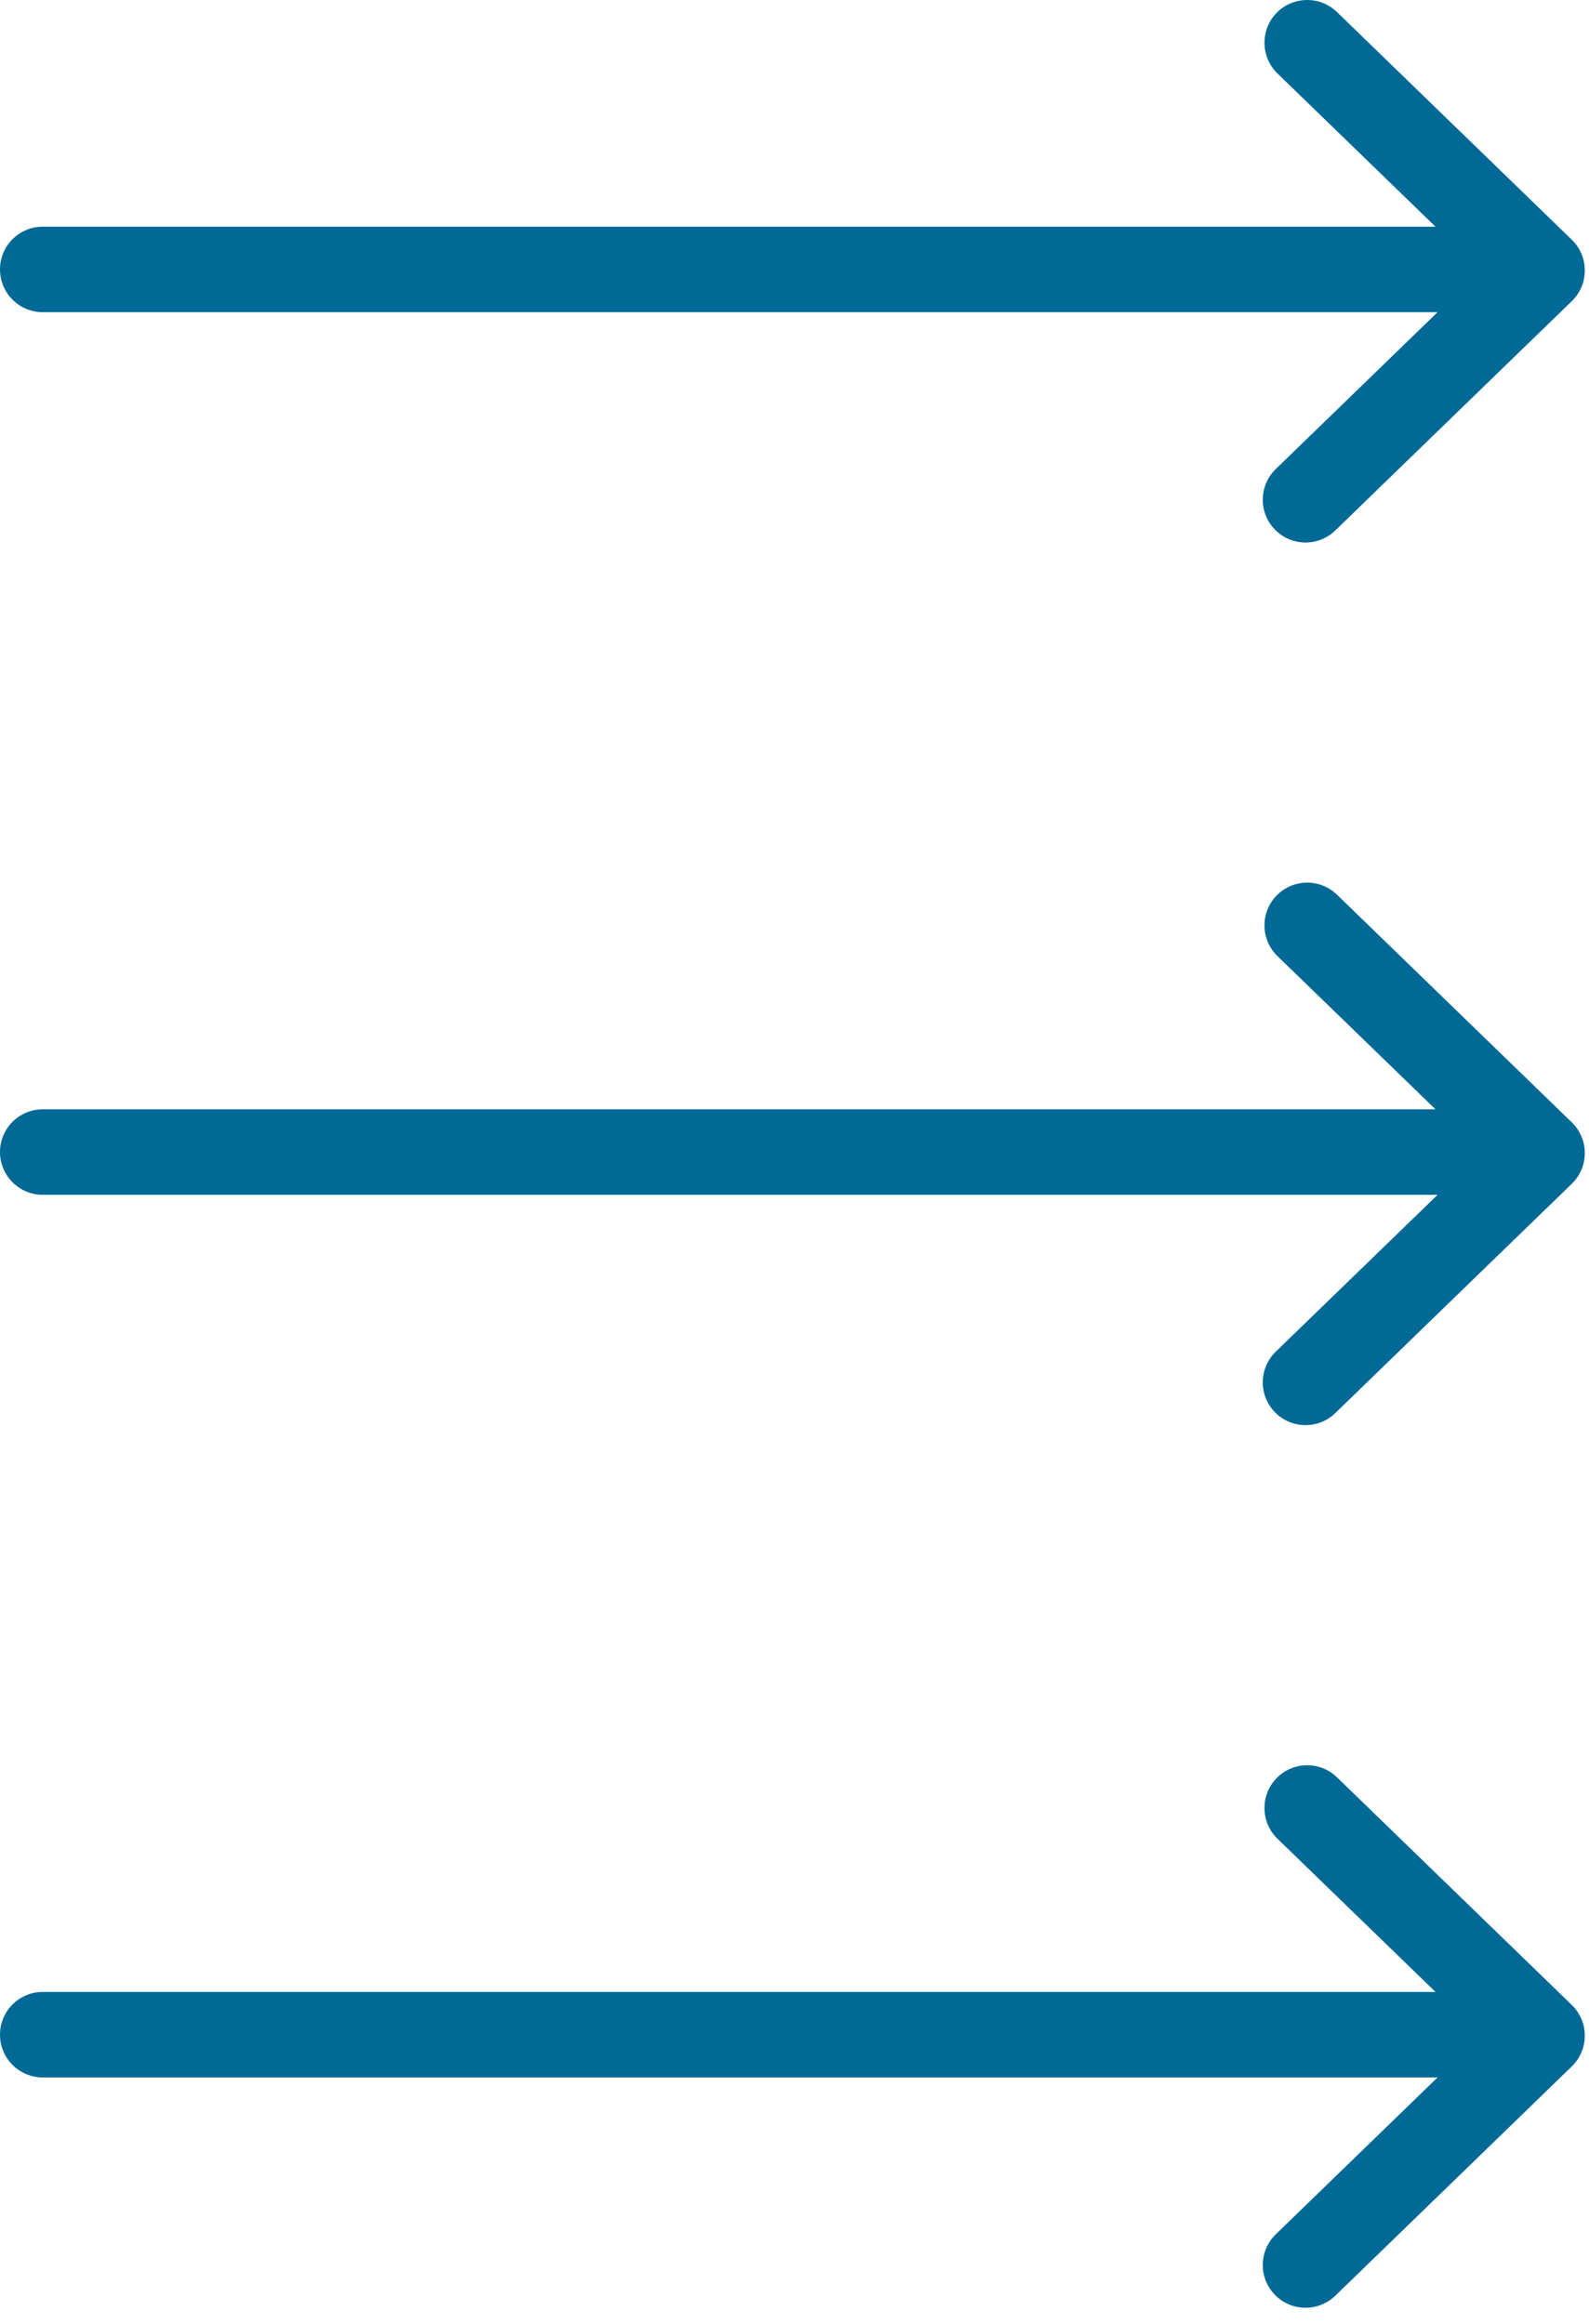
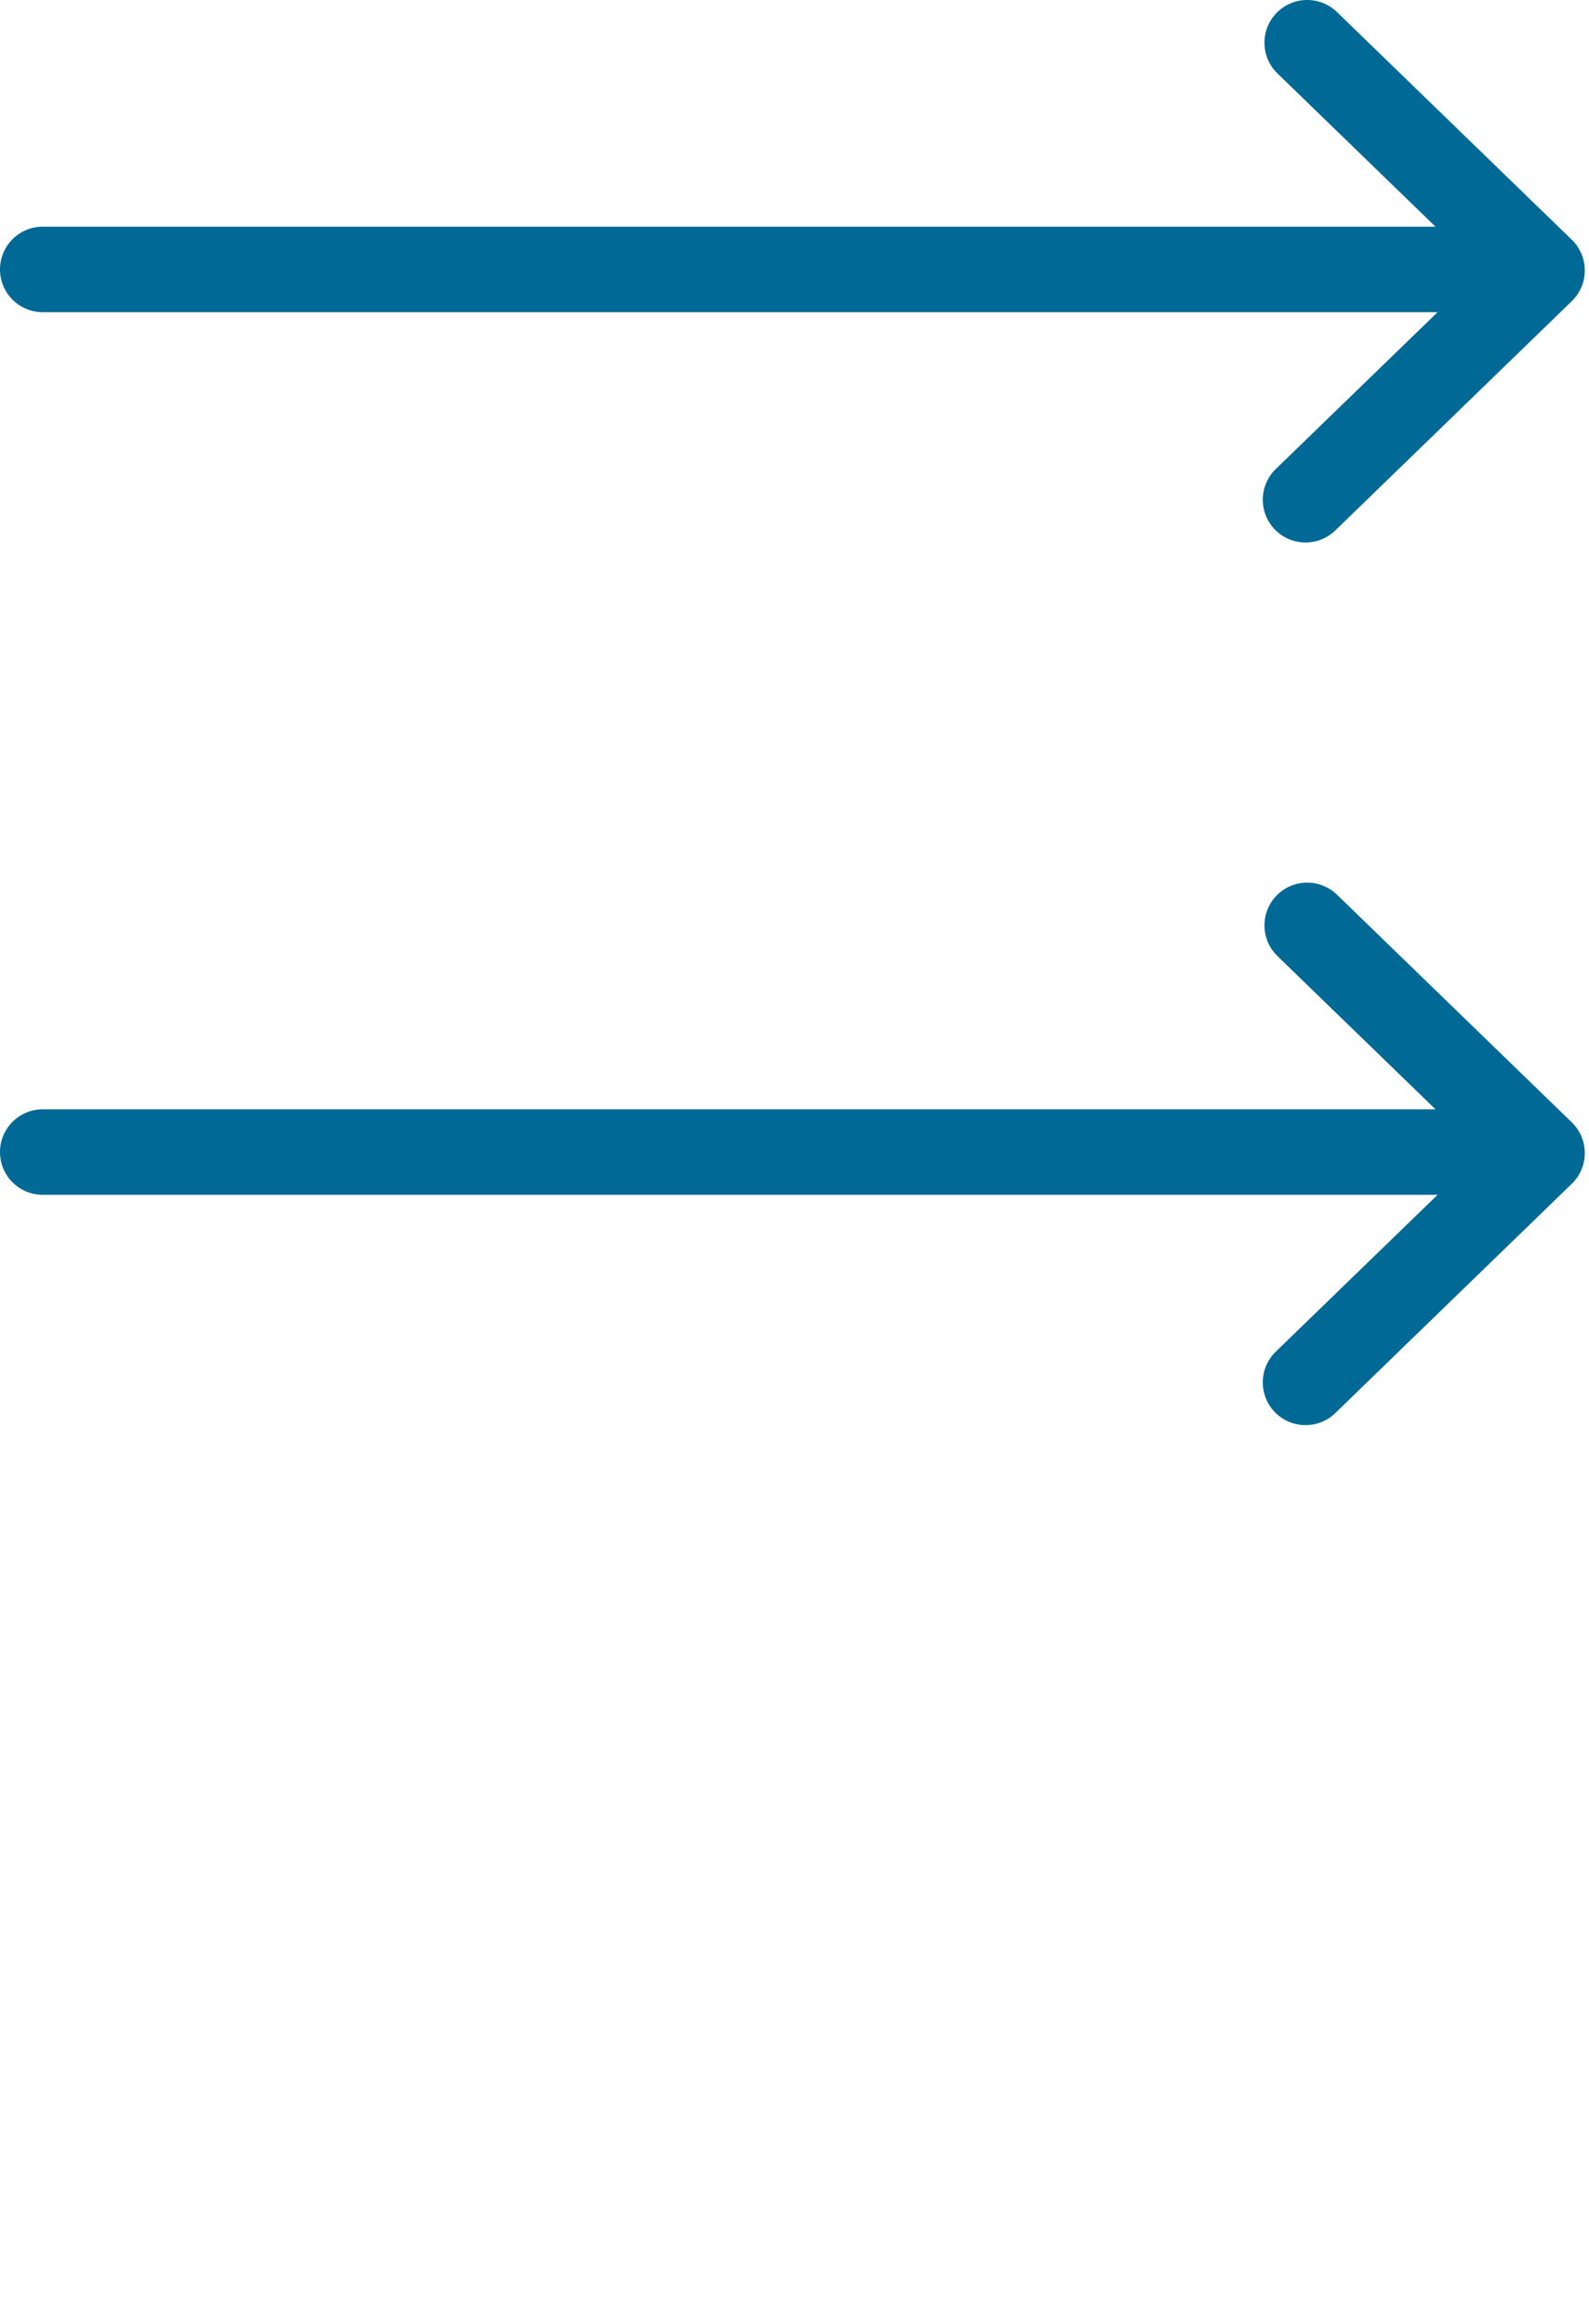
<svg xmlns="http://www.w3.org/2000/svg" width="54" height="79" viewBox="0 0 54 79" fill="none">
  <path d="M43.381 0.441C42.823 1.016 42.836 1.936 43.412 2.496L48.784 7.705L1.453 7.705C0.65 7.705 0 8.355 0 9.158C0 9.961 0.65 10.611 1.453 10.611L48.854 10.611L43.355 15.943C42.779 16.503 42.766 17.422 43.324 17.998C43.883 18.574 44.803 18.588 45.379 18.029L53.416 10.235C53.698 9.962 53.857 9.586 53.857 9.192C53.857 8.798 53.698 8.422 53.416 8.149L45.436 0.41C44.859 -0.149 43.939 -0.135 43.381 0.441Z" fill="#006996" />
  <path d="M43.381 30.441C42.823 31.016 42.836 31.936 43.412 32.496L48.784 37.705L1.453 37.705C0.65 37.705 0 38.355 0 39.158C0 39.961 0.65 40.611 1.453 40.611L48.854 40.611L43.355 45.943C42.779 46.503 42.766 47.422 43.324 47.998C43.883 48.574 44.803 48.588 45.379 48.029L53.416 40.235C53.698 39.962 53.857 39.586 53.857 39.192C53.857 38.798 53.698 38.422 53.416 38.149L45.436 30.41C44.859 29.851 43.939 29.865 43.381 30.441Z" fill="#006996" />
-   <path d="M43.381 60.441C42.823 61.016 42.836 61.936 43.412 62.496L48.784 67.705L1.453 67.705C0.65 67.705 0 68.355 0 69.158C0 69.961 0.65 70.611 1.453 70.611L48.854 70.611L43.355 75.943C42.779 76.503 42.766 77.422 43.324 77.998C43.883 78.574 44.803 78.588 45.379 78.029L53.416 70.235C53.698 69.962 53.857 69.586 53.857 69.192C53.857 68.798 53.698 68.422 53.416 68.149L45.436 60.41C44.859 59.851 43.939 59.865 43.381 60.441Z" fill="#006996" />
</svg>